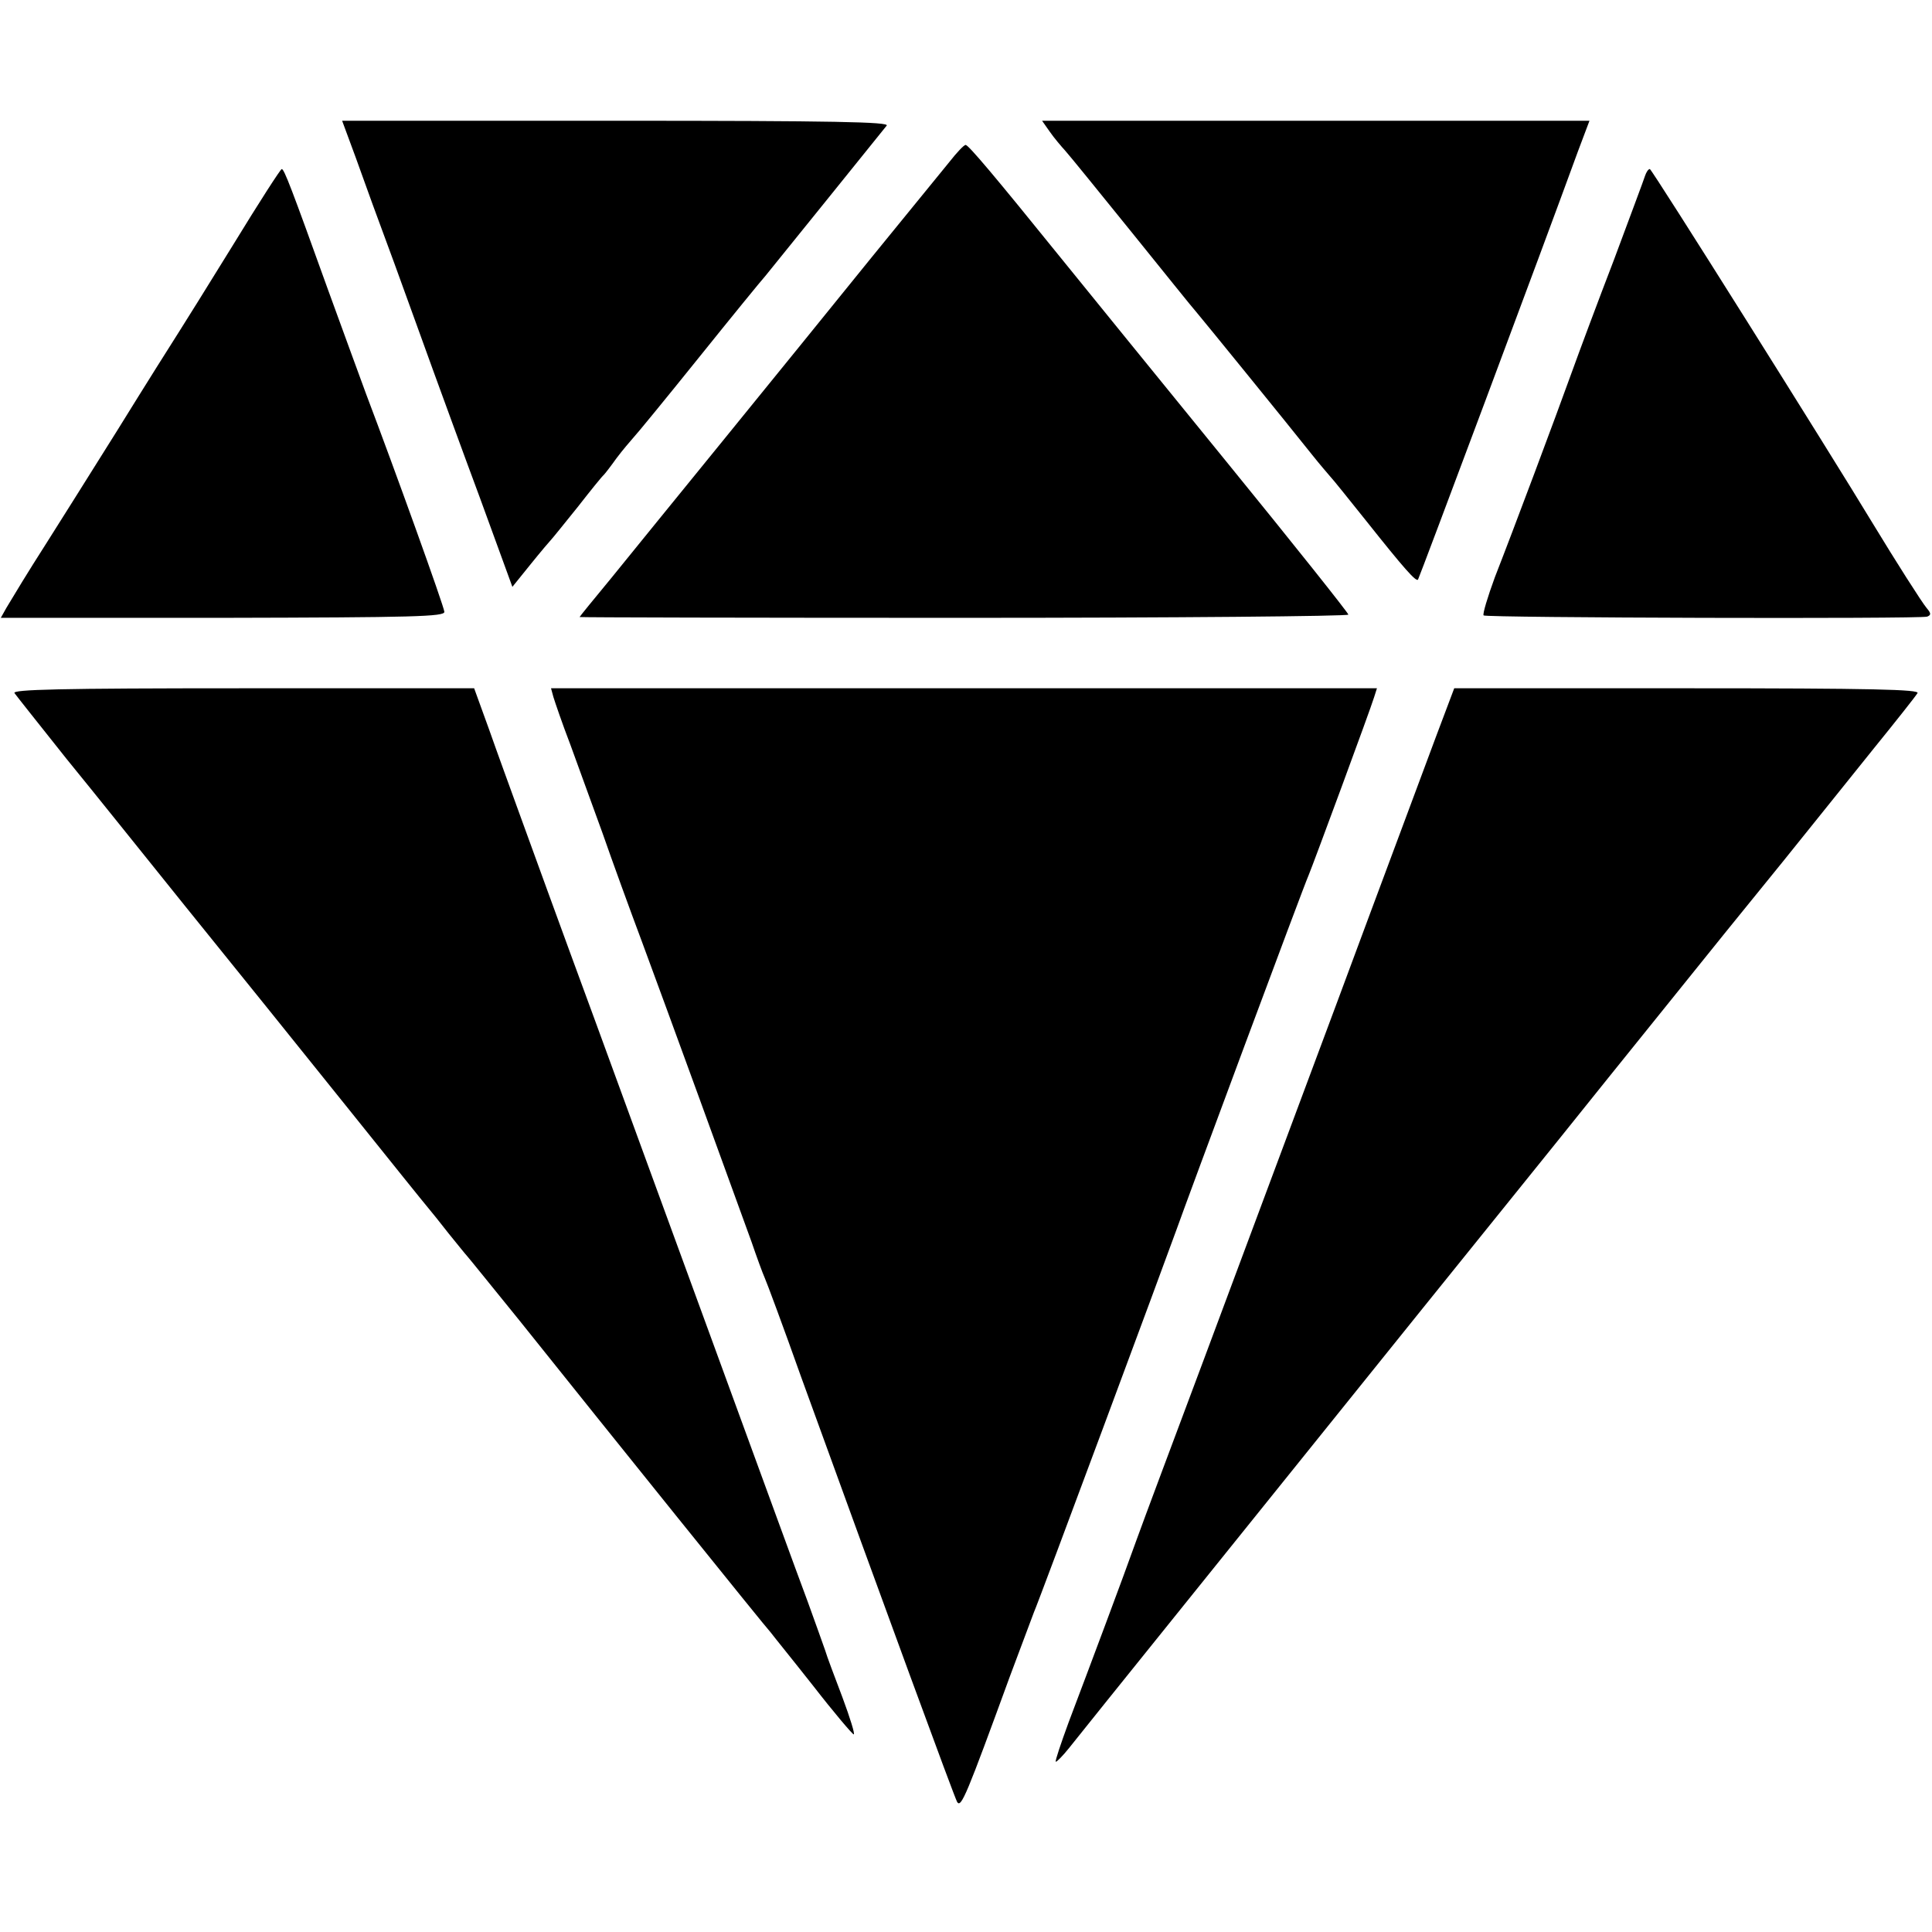
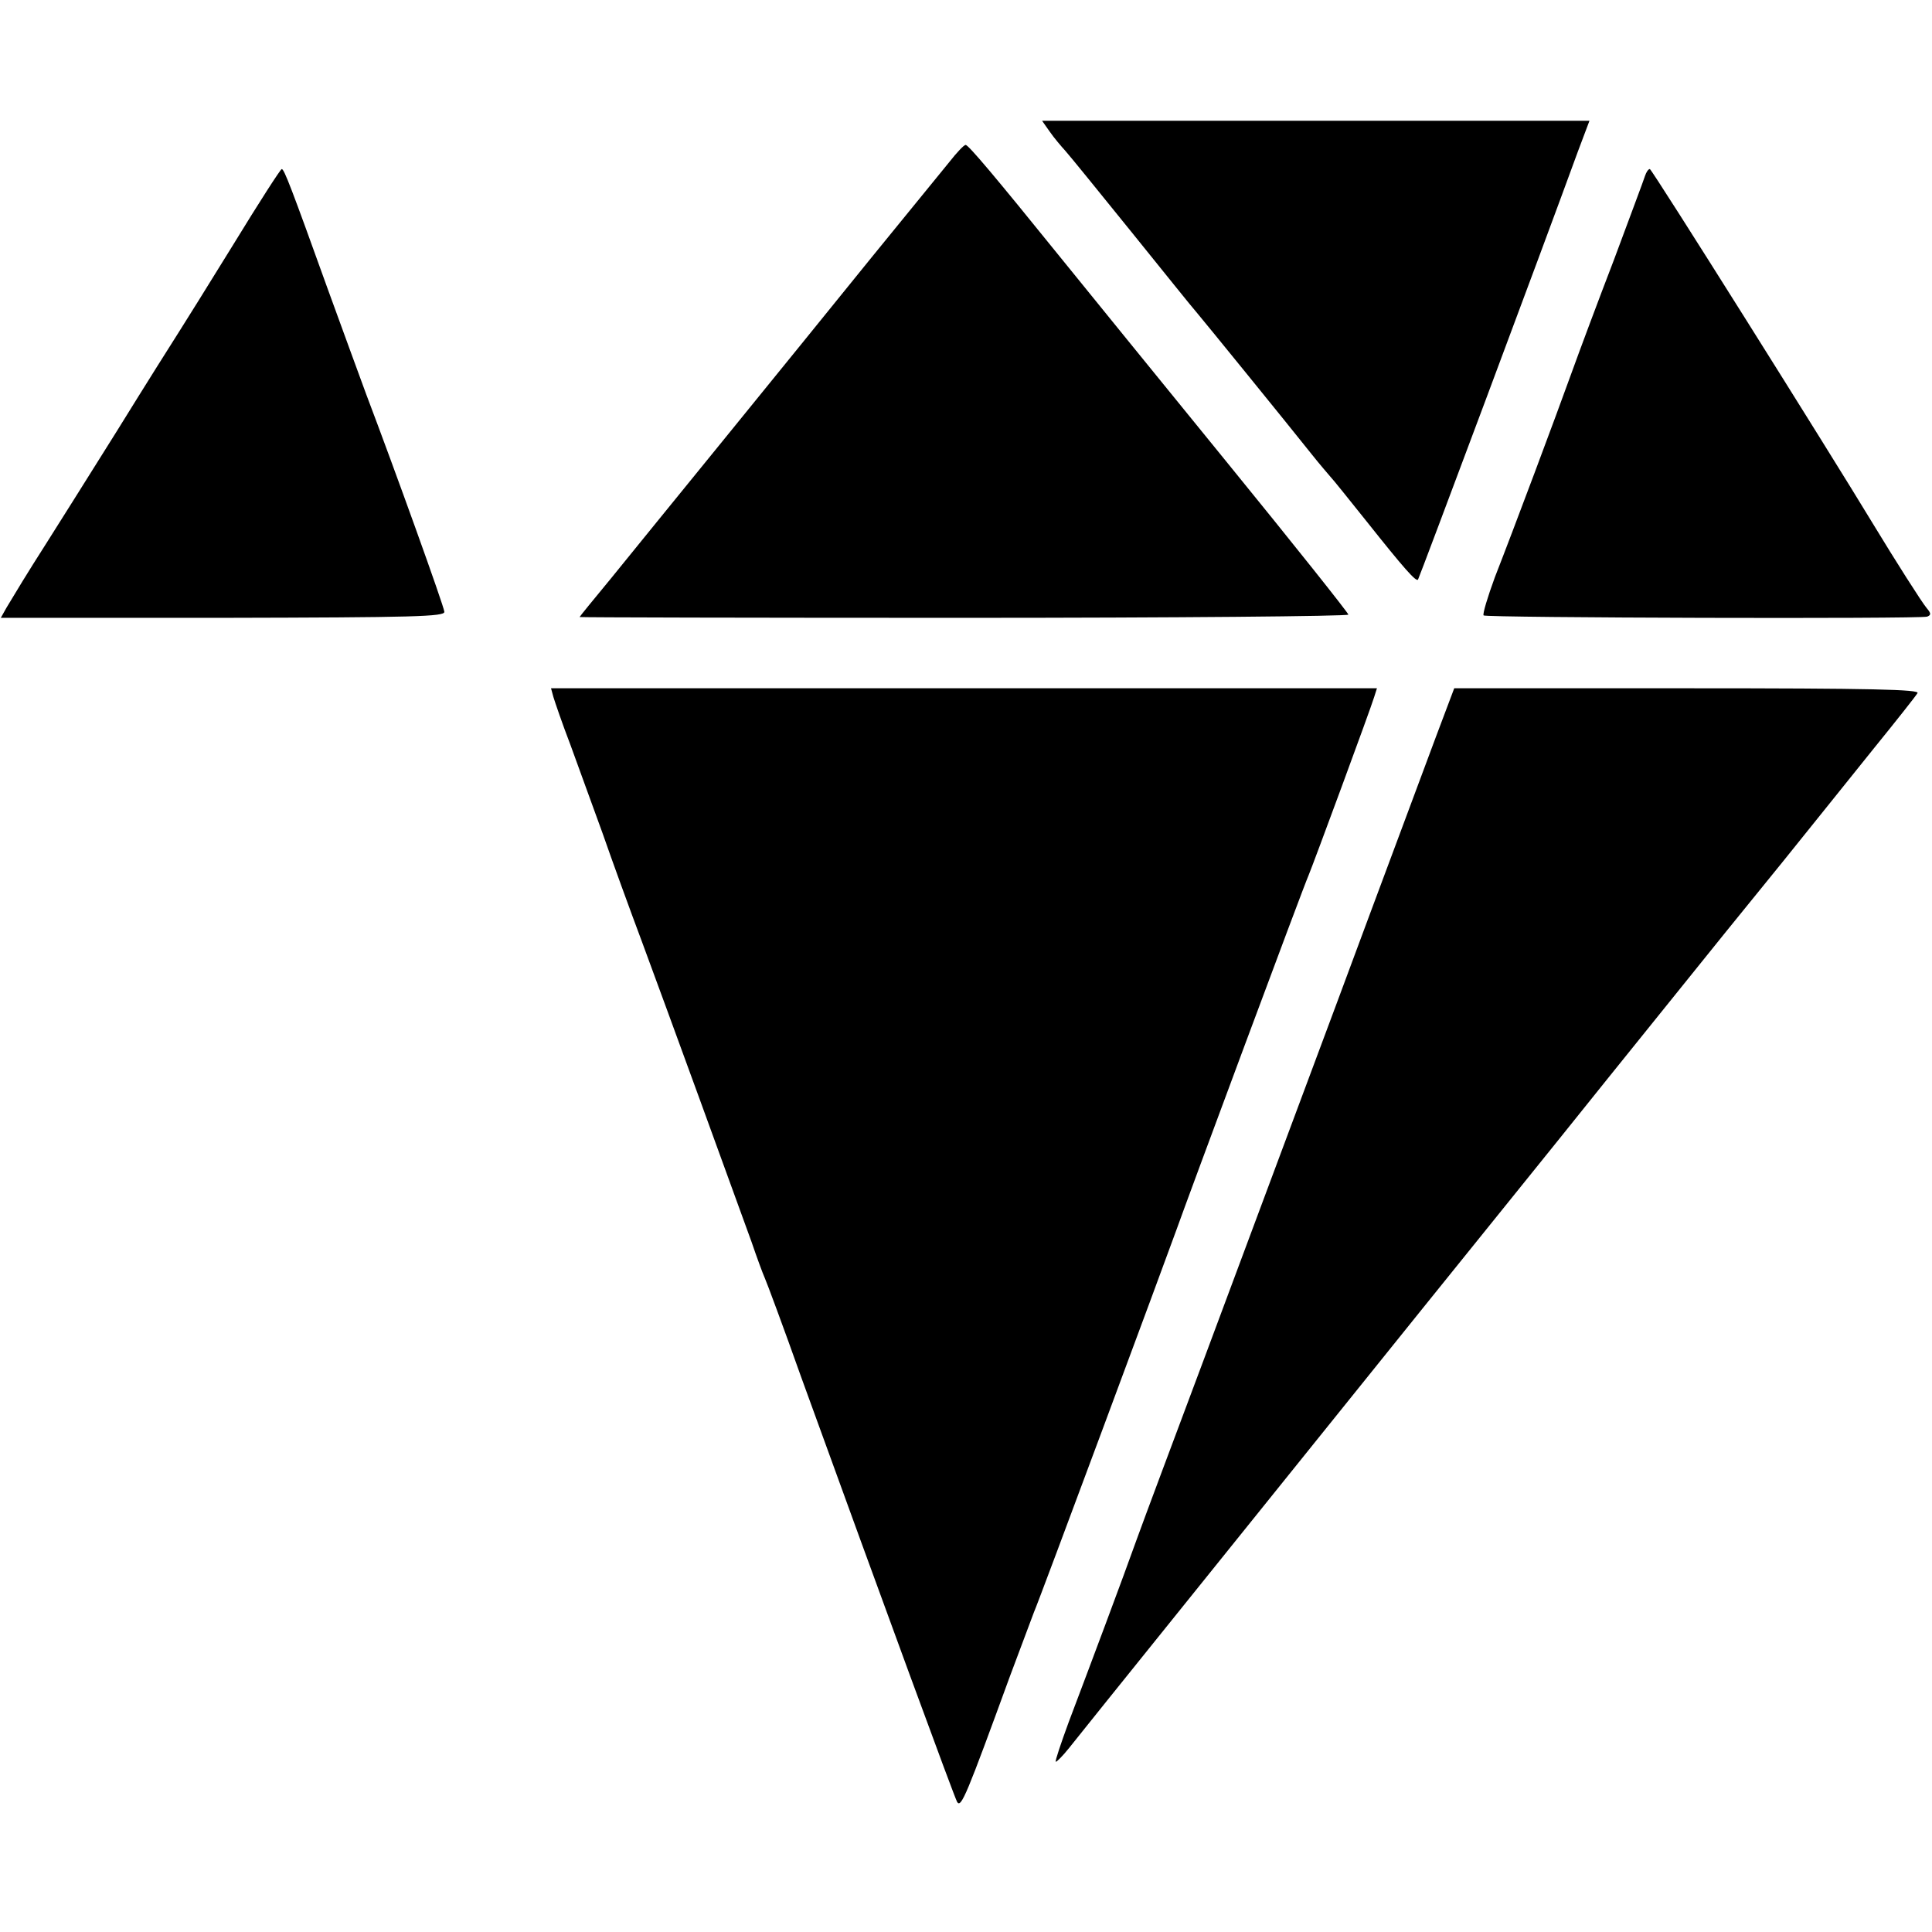
<svg xmlns="http://www.w3.org/2000/svg" version="1.0" width="480pt" height="480pt" viewBox="0 0 480 480" preserveAspectRatio="xMidYMid meet">
  <g transform="translate(0,480) scale(0.1,-0.1)" fill="#000000" stroke="none">
-     <path d="M884 4408 c18 -51 61 -169 96 -263 34 -93 77 -213 96 -265 19 -52 71 -195 116 -316 l81 -222 46 57 c25 31 48 58 51 61 3 3 32 39 65 80 32 41 61 77 65 80 3 3 17 21 32 42 15 20 34 42 41 50 7 7 80 96 162 198 82 102 157 194 167 205 15 18 276 342 301 373 7 9 -128 12 -672 12 l-681 0 34 -92z" />
    <path d="M2608 4473 c11 -16 29 -37 39 -48 10 -11 83 -101 163 -200 80 -99 152 -189 162 -200 17 -20 222 -272 288 -355 19 -24 40 -48 45 -54 6 -6 46 -56 90 -111 93 -117 123 -151 128 -145 3 4 310 824 397 1063 l29 77 -680 0 -680 0 19 -27z" />
    <path d="M2359 4398 c-19 -23 -106 -130 -194 -238 -88 -109 -252 -311 -365 -450 -113 -139 -240 -295 -282 -347 -43 -52 -78 -95 -78 -96 0 -1 430 -2 955 -2 525 0 955 4 955 8 0 4 -136 175 -303 380 -167 205 -352 433 -412 507 -164 203 -229 280 -236 280 -4 0 -22 -19 -40 -42z" />
    <path d="M580 4193 c-63 -102 -124 -200 -135 -217 -11 -17 -81 -128 -154 -246 -74 -118 -153 -244 -176 -280 -48 -75 -78 -125 -99 -160 l-14 -25 552 0 c476 1 551 3 550 15 -1 14 -123 353 -194 540 -15 41 -58 158 -95 260 -91 253 -109 300 -115 300 -3 0 -57 -84 -120 -187z" />
    <path d="M4087 4363 c-3 -10 -38 -103 -77 -208 -40 -104 -87 -230 -105 -280 -40 -111 -144 -389 -191 -509 -18 -49 -31 -92 -28 -95 6 -6 1082 -9 1102 -3 10 4 10 8 -1 21 -12 14 -78 118 -132 207 -110 182 -551 884 -556 884 -4 0 -9 -8 -12 -17z" />
-     <path d="M36 3078 c5 -7 63 -80 129 -163 67 -82 199 -247 294 -365 95 -118 187 -232 205 -254 17 -21 111 -138 209 -260 97 -121 183 -228 190 -236 7 -8 30 -37 52 -65 22 -27 42 -52 45 -55 3 -3 61 -75 130 -160 219 -274 614 -765 625 -776 5 -7 53 -66 105 -132 52 -67 98 -121 101 -121 4 -1 -9 41 -28 92 -19 50 -39 103 -43 117 -5 14 -24 68 -43 120 -38 102 -80 218 -260 710 -63 173 -184 502 -267 730 -84 228 -169 462 -190 520 -21 58 -55 151 -75 208 l-37 102 -575 0 c-457 0 -573 -3 -567 -12z" />
    <path d="M1375 3068 c4 -13 22 -66 42 -118 19 -52 55 -151 80 -220 24 -69 68 -190 98 -270 59 -159 232 -634 272 -745 13 -38 28 -79 33 -90 5 -11 46 -121 90 -245 213 -587 380 -1042 388 -1057 10 -16 24 19 131 312 29 77 56 149 60 160 10 21 330 883 354 950 24 68 318 859 328 880 11 26 154 413 163 443 l7 22 -1026 0 -1026 0 6 -22z" />
    <path d="M3567 2968 c-25 -68 -136 -364 -245 -658 -110 -294 -259 -695 -332 -890 -73 -195 -148 -395 -166 -445 -35 -98 -113 -306 -169 -454 -19 -52 -34 -96 -32 -98 2 -1 17 14 33 34 37 47 436 542 875 1088 102 127 311 385 463 575 153 190 285 354 294 365 9 11 73 90 142 175 68 85 170 211 225 280 56 69 105 131 109 138 6 9 -111 12 -572 12 l-579 0 -46 -122z" />
  </g>
</svg>